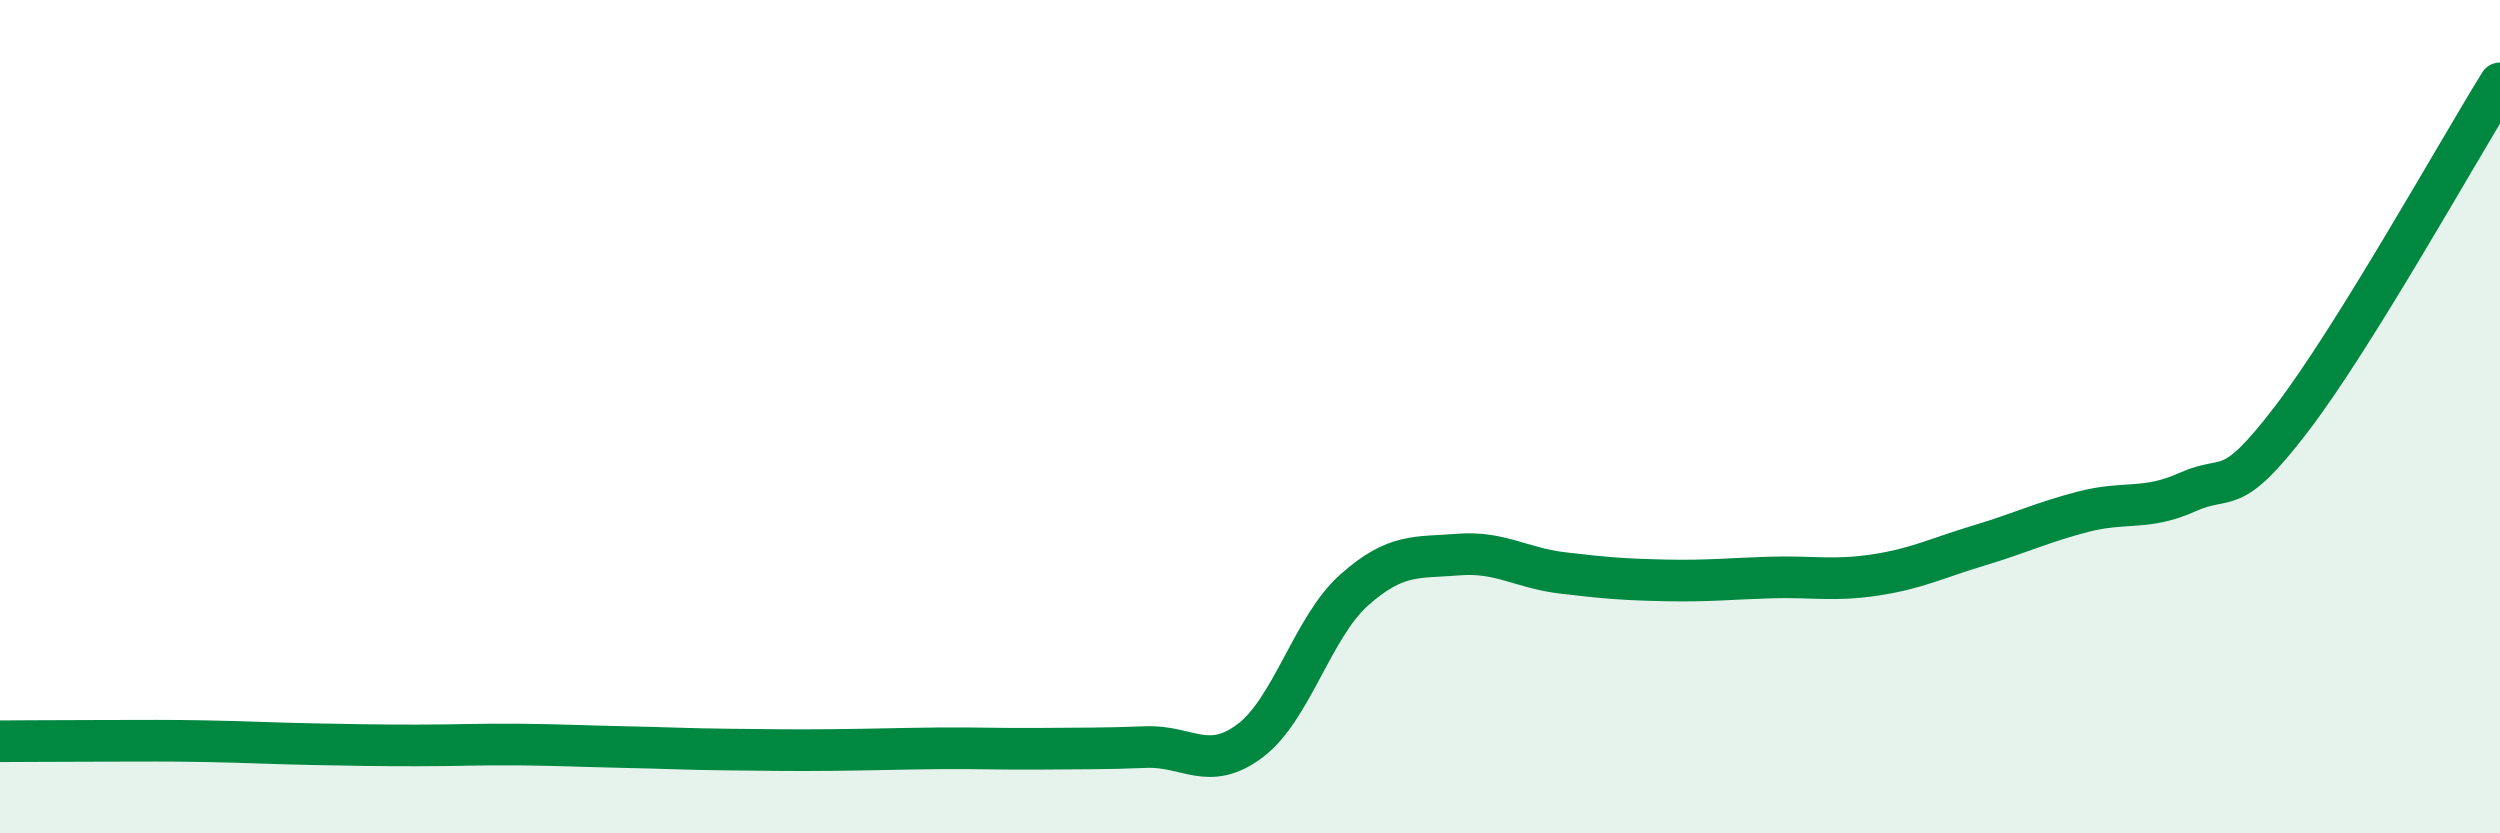
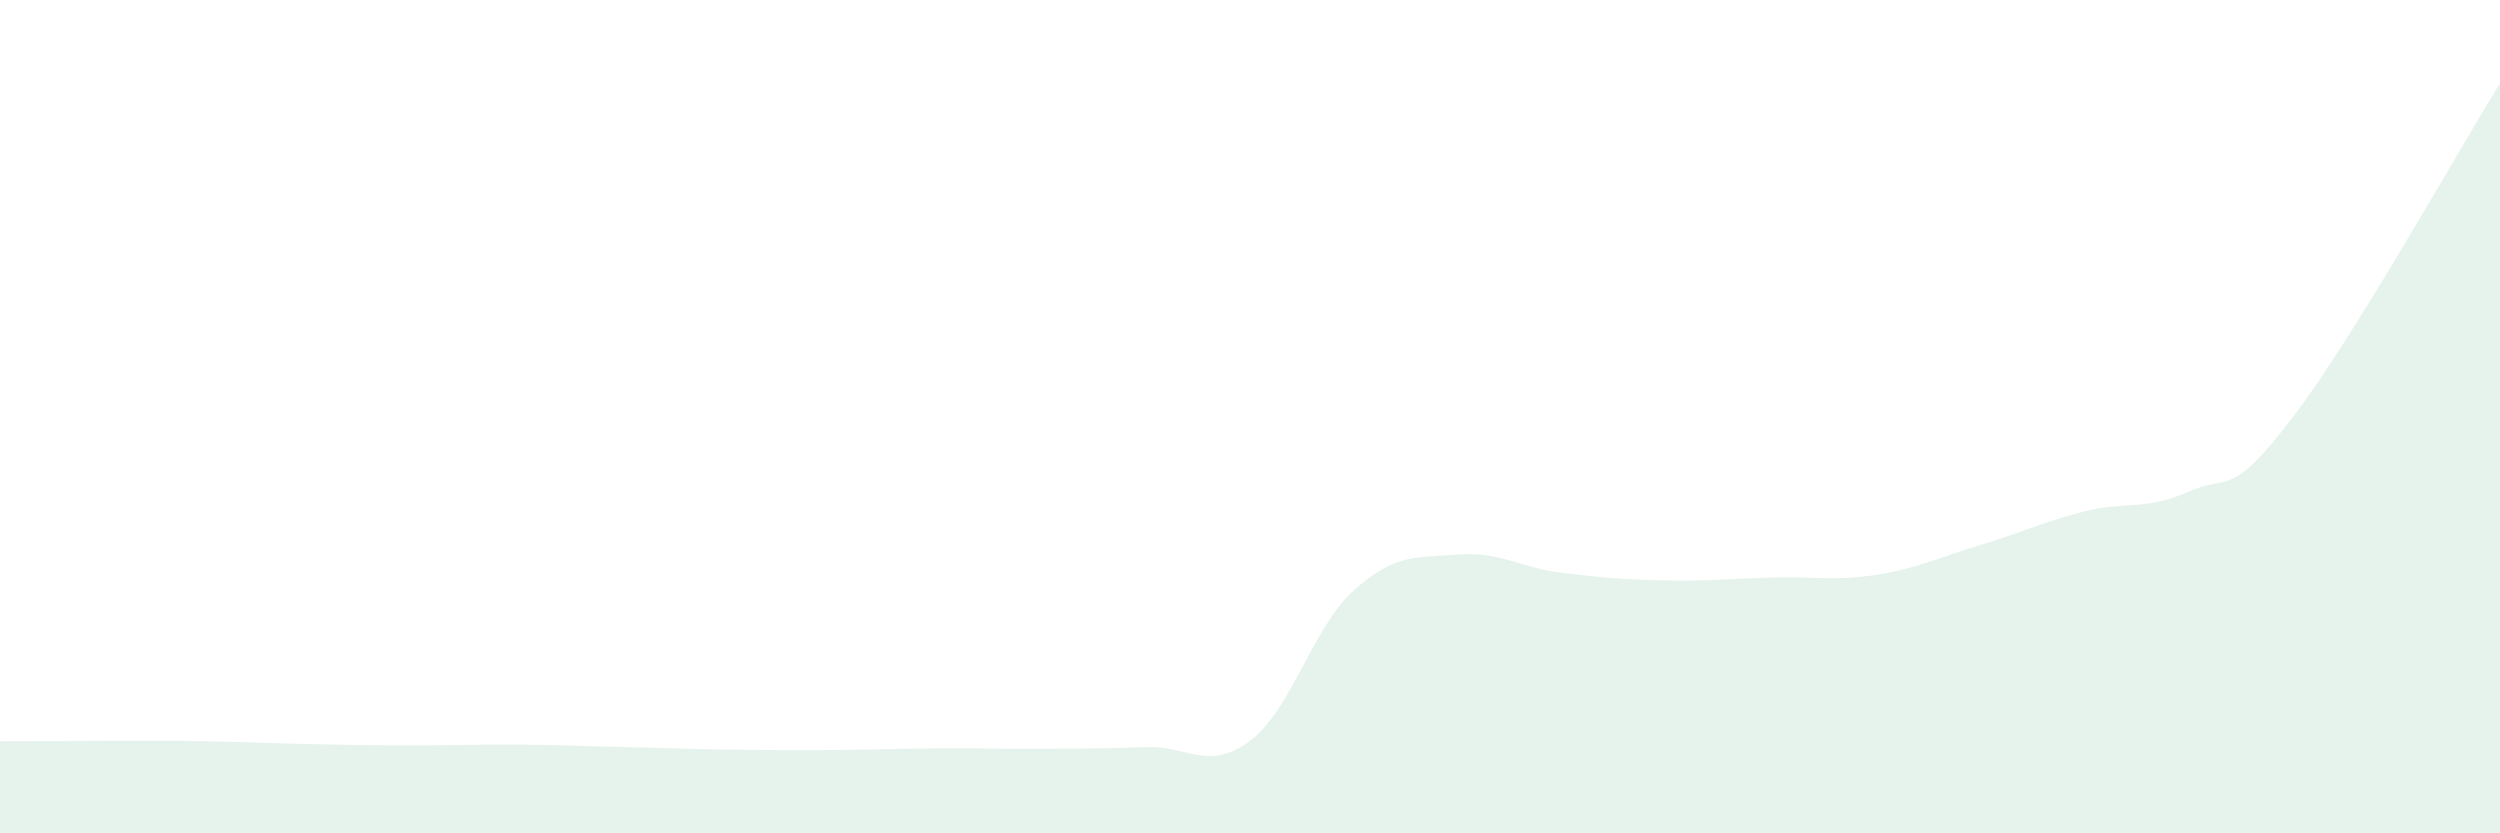
<svg xmlns="http://www.w3.org/2000/svg" width="60" height="20" viewBox="0 0 60 20">
  <path d="M 0,17.79 C 0.5,17.79 1.5,17.78 2.5,17.78 C 3.5,17.78 4,17.77 5,17.79 C 6,17.81 6.5,17.84 7.5,17.86 C 8.5,17.88 9,17.89 10,17.89 C 11,17.89 11.5,17.86 12.5,17.87 C 13.5,17.88 14,17.91 15,17.93 C 16,17.95 16.5,17.98 17.5,17.99 C 18.5,18 19,18.01 20,18 C 21,17.99 21.5,17.97 22.5,17.96 C 23.5,17.95 24,17.98 25,17.97 C 26,17.96 26.5,17.97 27.5,17.93 C 28.5,17.89 29,18.53 30,17.78 C 31,17.03 31.5,15.05 32.5,14.16 C 33.5,13.27 34,13.39 35,13.31 C 36,13.23 36.5,13.63 37.5,13.75 C 38.5,13.87 39,13.91 40,13.93 C 41,13.95 41.5,13.89 42.5,13.86 C 43.5,13.83 44,13.95 45,13.8 C 46,13.65 46.5,13.39 47.5,13.09 C 48.5,12.79 49,12.54 50,12.28 C 51,12.02 51.5,12.26 52.5,11.81 C 53.5,11.36 53.5,12.01 55,10.05 C 56.5,8.09 59,3.61 60,2L60 20L0 20Z" fill="#008740" opacity="0.1" stroke-linecap="round" stroke-linejoin="round" />
-   <path d="M 0,17.79 C 0.5,17.79 1.5,17.78 2.5,17.78 C 3.5,17.78 4,17.77 5,17.79 C 6,17.81 6.5,17.84 7.5,17.86 C 8.5,17.88 9,17.89 10,17.89 C 11,17.89 11.5,17.86 12.5,17.87 C 13.5,17.88 14,17.91 15,17.93 C 16,17.95 16.5,17.98 17.5,17.99 C 18.5,18 19,18.01 20,18 C 21,17.99 21.5,17.97 22.5,17.96 C 23.5,17.95 24,17.98 25,17.97 C 26,17.96 26.5,17.97 27.5,17.93 C 28.5,17.89 29,18.53 30,17.78 C 31,17.03 31.5,15.05 32.5,14.16 C 33.5,13.27 34,13.39 35,13.31 C 36,13.23 36.5,13.63 37.5,13.75 C 38.5,13.87 39,13.91 40,13.93 C 41,13.95 41.5,13.89 42.5,13.86 C 43.5,13.83 44,13.95 45,13.8 C 46,13.65 46.5,13.39 47.5,13.09 C 48.5,12.79 49,12.54 50,12.28 C 51,12.02 51.5,12.26 52.5,11.81 C 53.5,11.36 53.5,12.01 55,10.05 C 56.5,8.09 59,3.61 60,2" stroke="#008740" stroke-width="1" fill="none" stroke-linecap="round" stroke-linejoin="round" />
</svg>